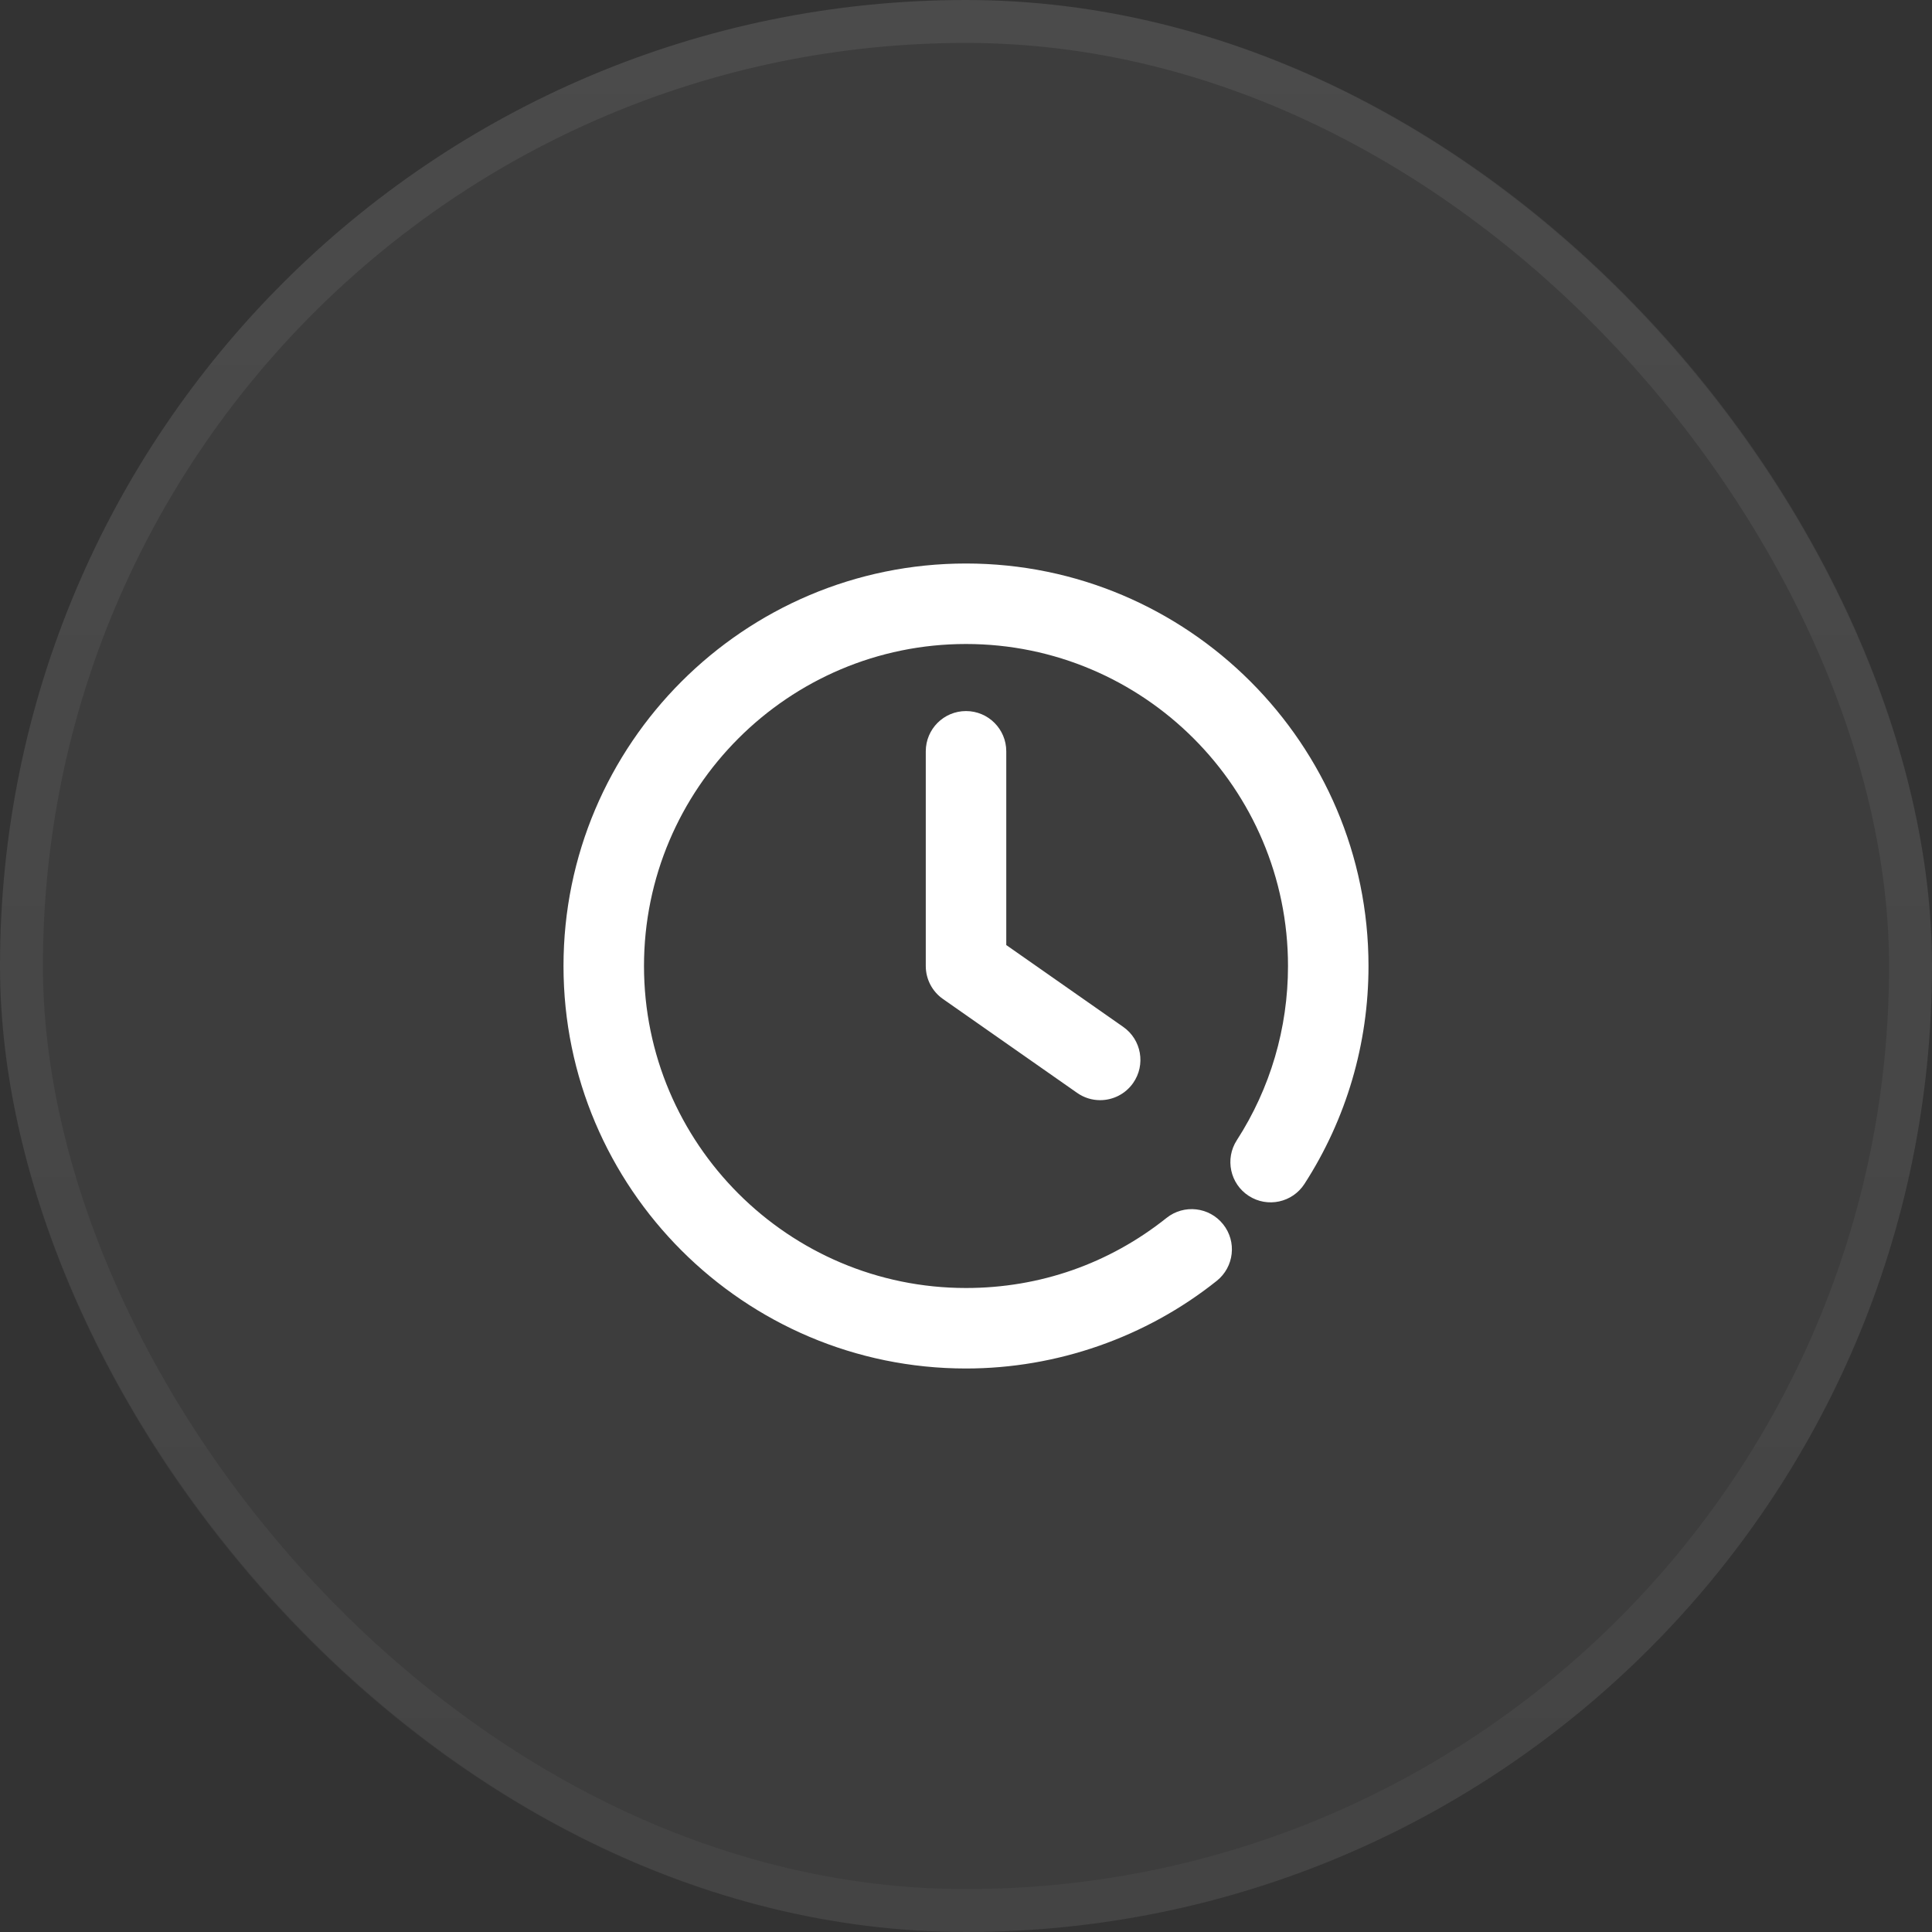
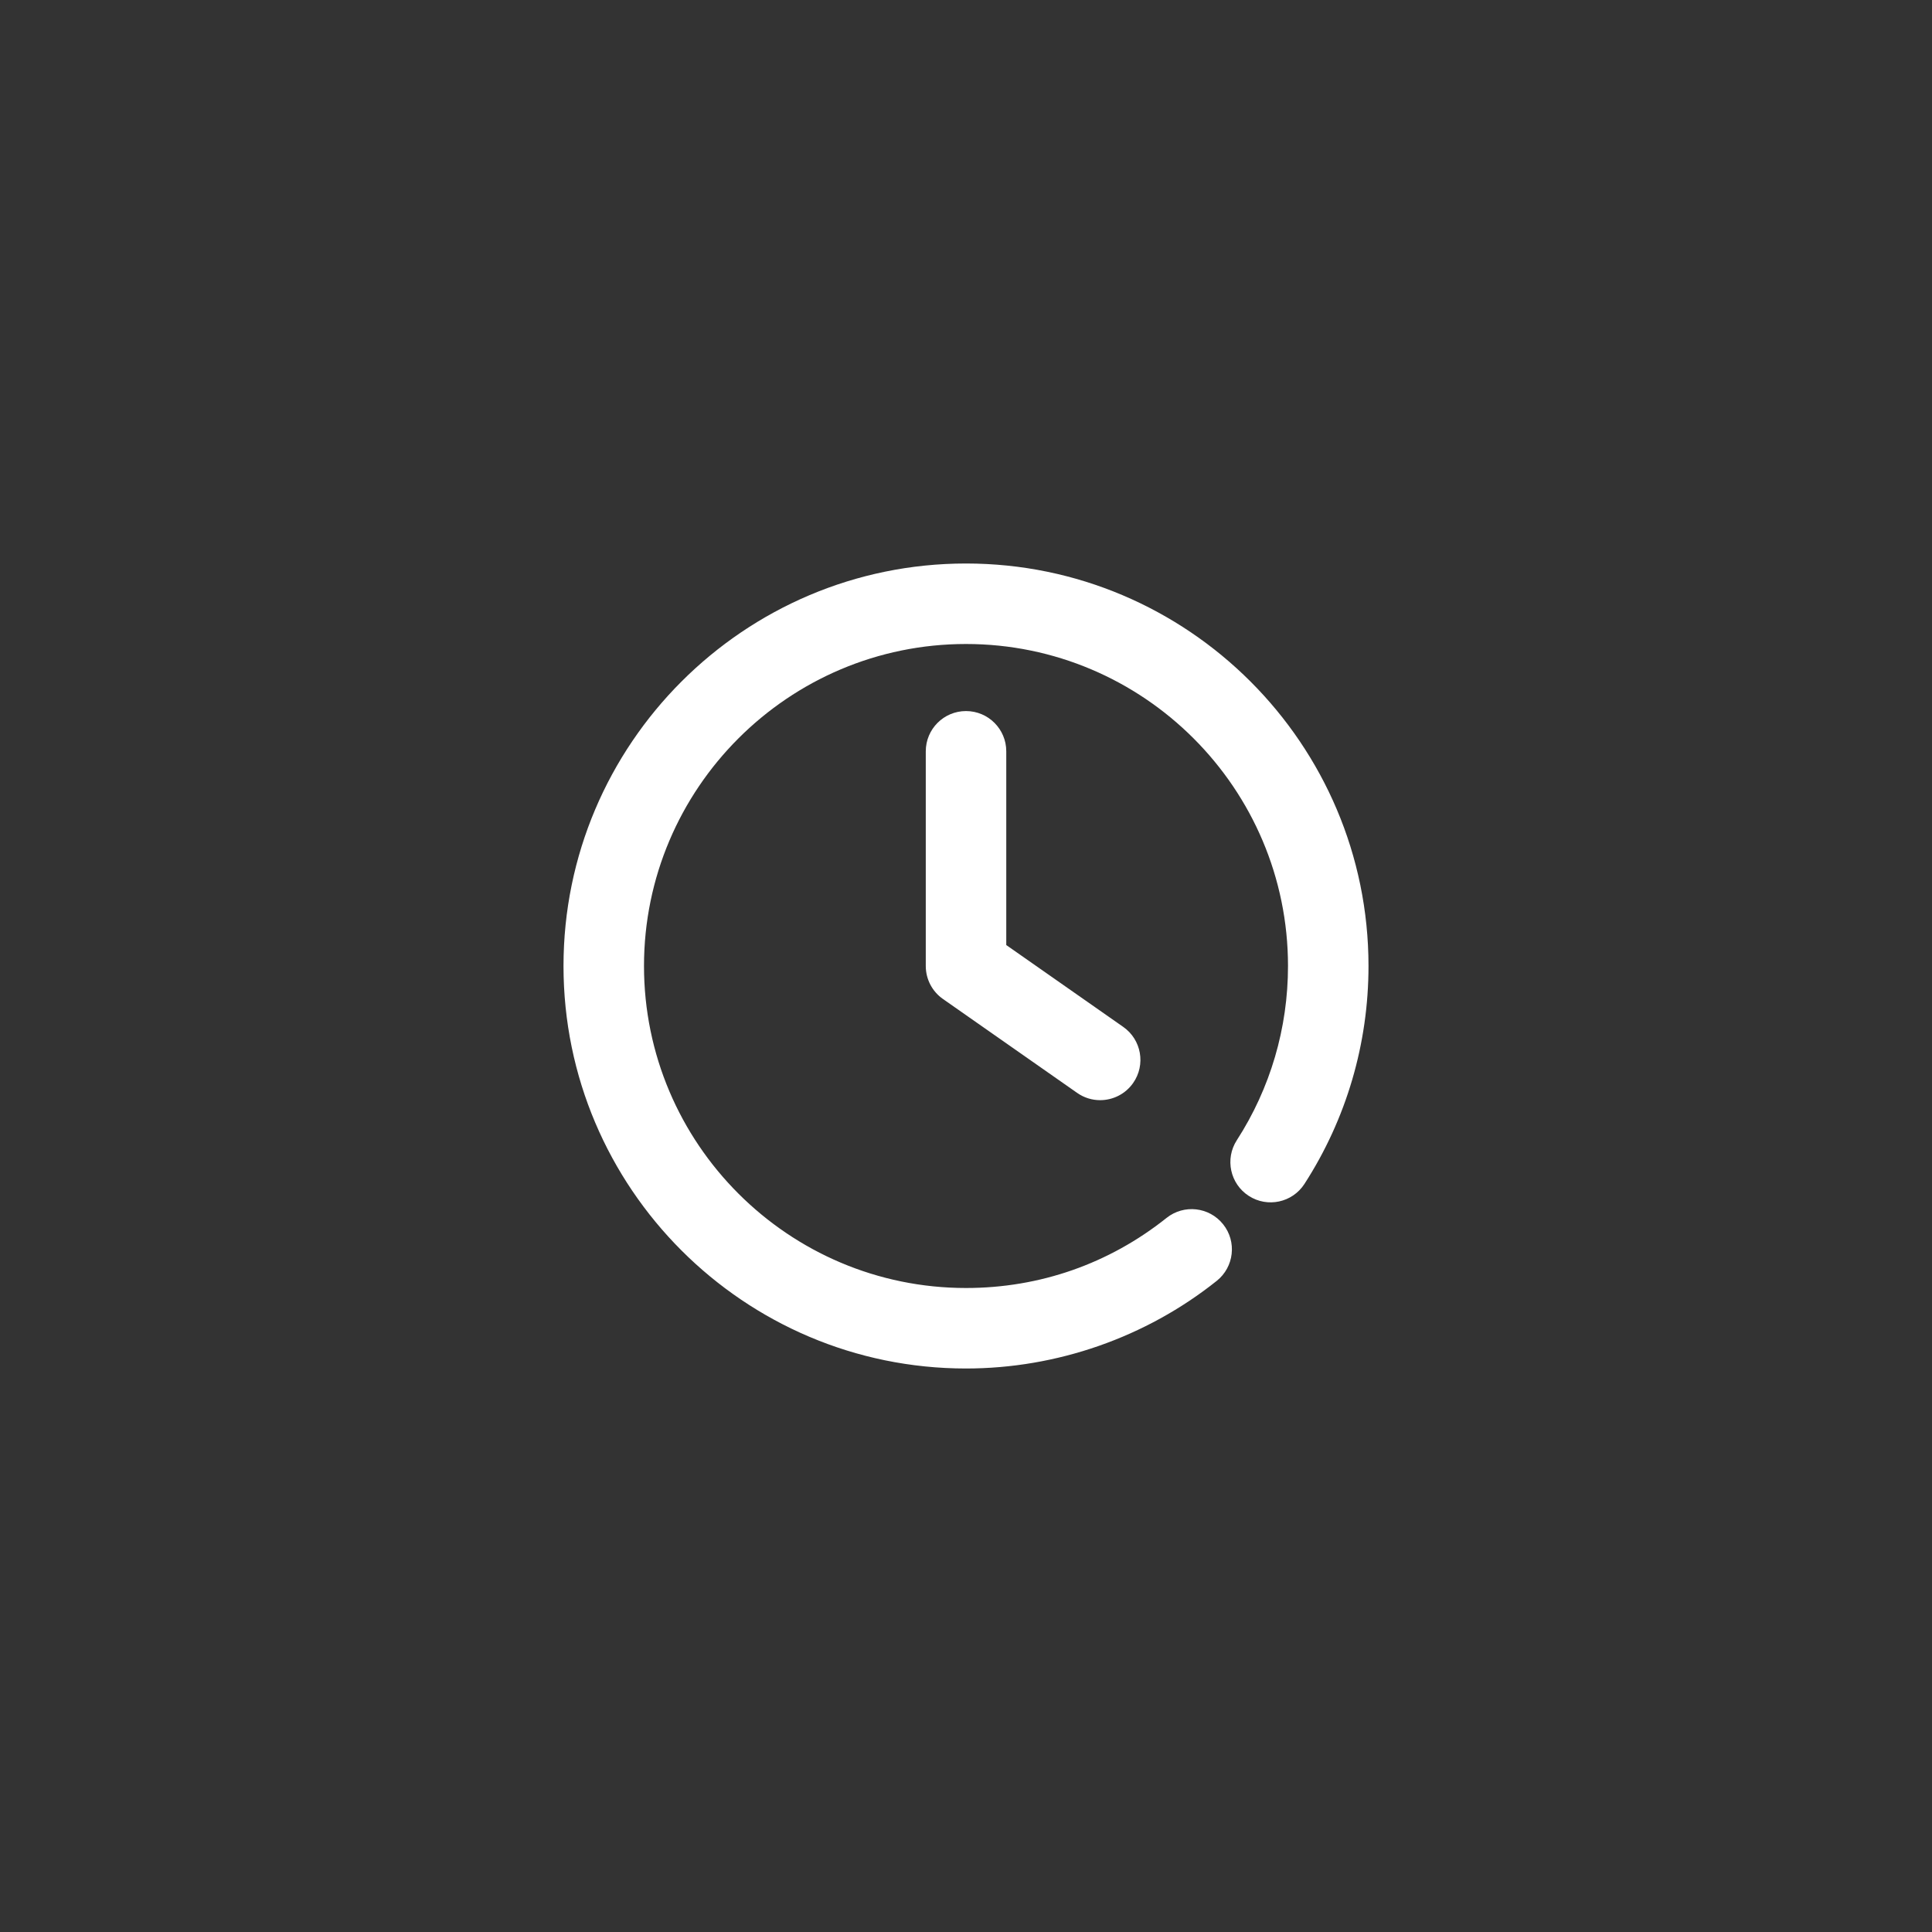
<svg xmlns="http://www.w3.org/2000/svg" width="45" height="45" viewBox="0 0 45 45" fill="none">
  <rect x="0" y="0" width="45" height="45" fill="#333333" stroke="none" />
-   <rect width="45" height="45" rx="22.5" fill="white" fill-opacity="0.05" />
-   <rect x="0.5" y="0.5" width="44" height="44" rx="22" stroke="url(#paint0_linear_228_572)" stroke-opacity="0.07" />
  <path d="M31.875 22.5C31.875 24.308 31.36 26.063 30.383 27.576C30.102 28.011 29.522 28.136 29.087 27.855C28.652 27.575 28.527 26.994 28.807 26.559C29.588 25.35 30 23.947 30 22.5C30 18.364 26.636 15 22.5 15C18.364 15 15 18.364 15 22.5C15 26.636 18.364 30 22.5 30C24.217 30 25.833 29.435 27.172 28.367C27.577 28.045 28.166 28.111 28.489 28.516C28.812 28.92 28.745 29.51 28.341 29.833C26.691 31.15 24.616 31.875 22.5 31.875C17.33 31.875 13.125 27.67 13.125 22.5C13.125 17.33 17.33 13.125 22.5 13.125C27.67 13.125 31.875 17.33 31.875 22.5L31.875 22.5ZM22.5 16.562C21.982 16.562 21.563 16.982 21.563 17.5V22.5C21.563 22.806 21.712 23.093 21.963 23.268L25.088 25.455C25.251 25.57 25.438 25.625 25.624 25.625C25.92 25.625 26.211 25.485 26.393 25.225C26.69 24.801 26.587 24.216 26.163 23.919L23.438 22.012V17.5C23.438 16.982 23.018 16.562 22.5 16.562V16.562Z" fill="white" />
  <defs>
    <linearGradient id="paint0_linear_228_572" x1="22.5" y1="0" x2="22.5" y2="45" gradientUnits="userSpaceOnUse">
      <stop stop-color="white" />
      <stop offset="1" stop-color="#999999" />
    </linearGradient>
  </defs>
</svg>